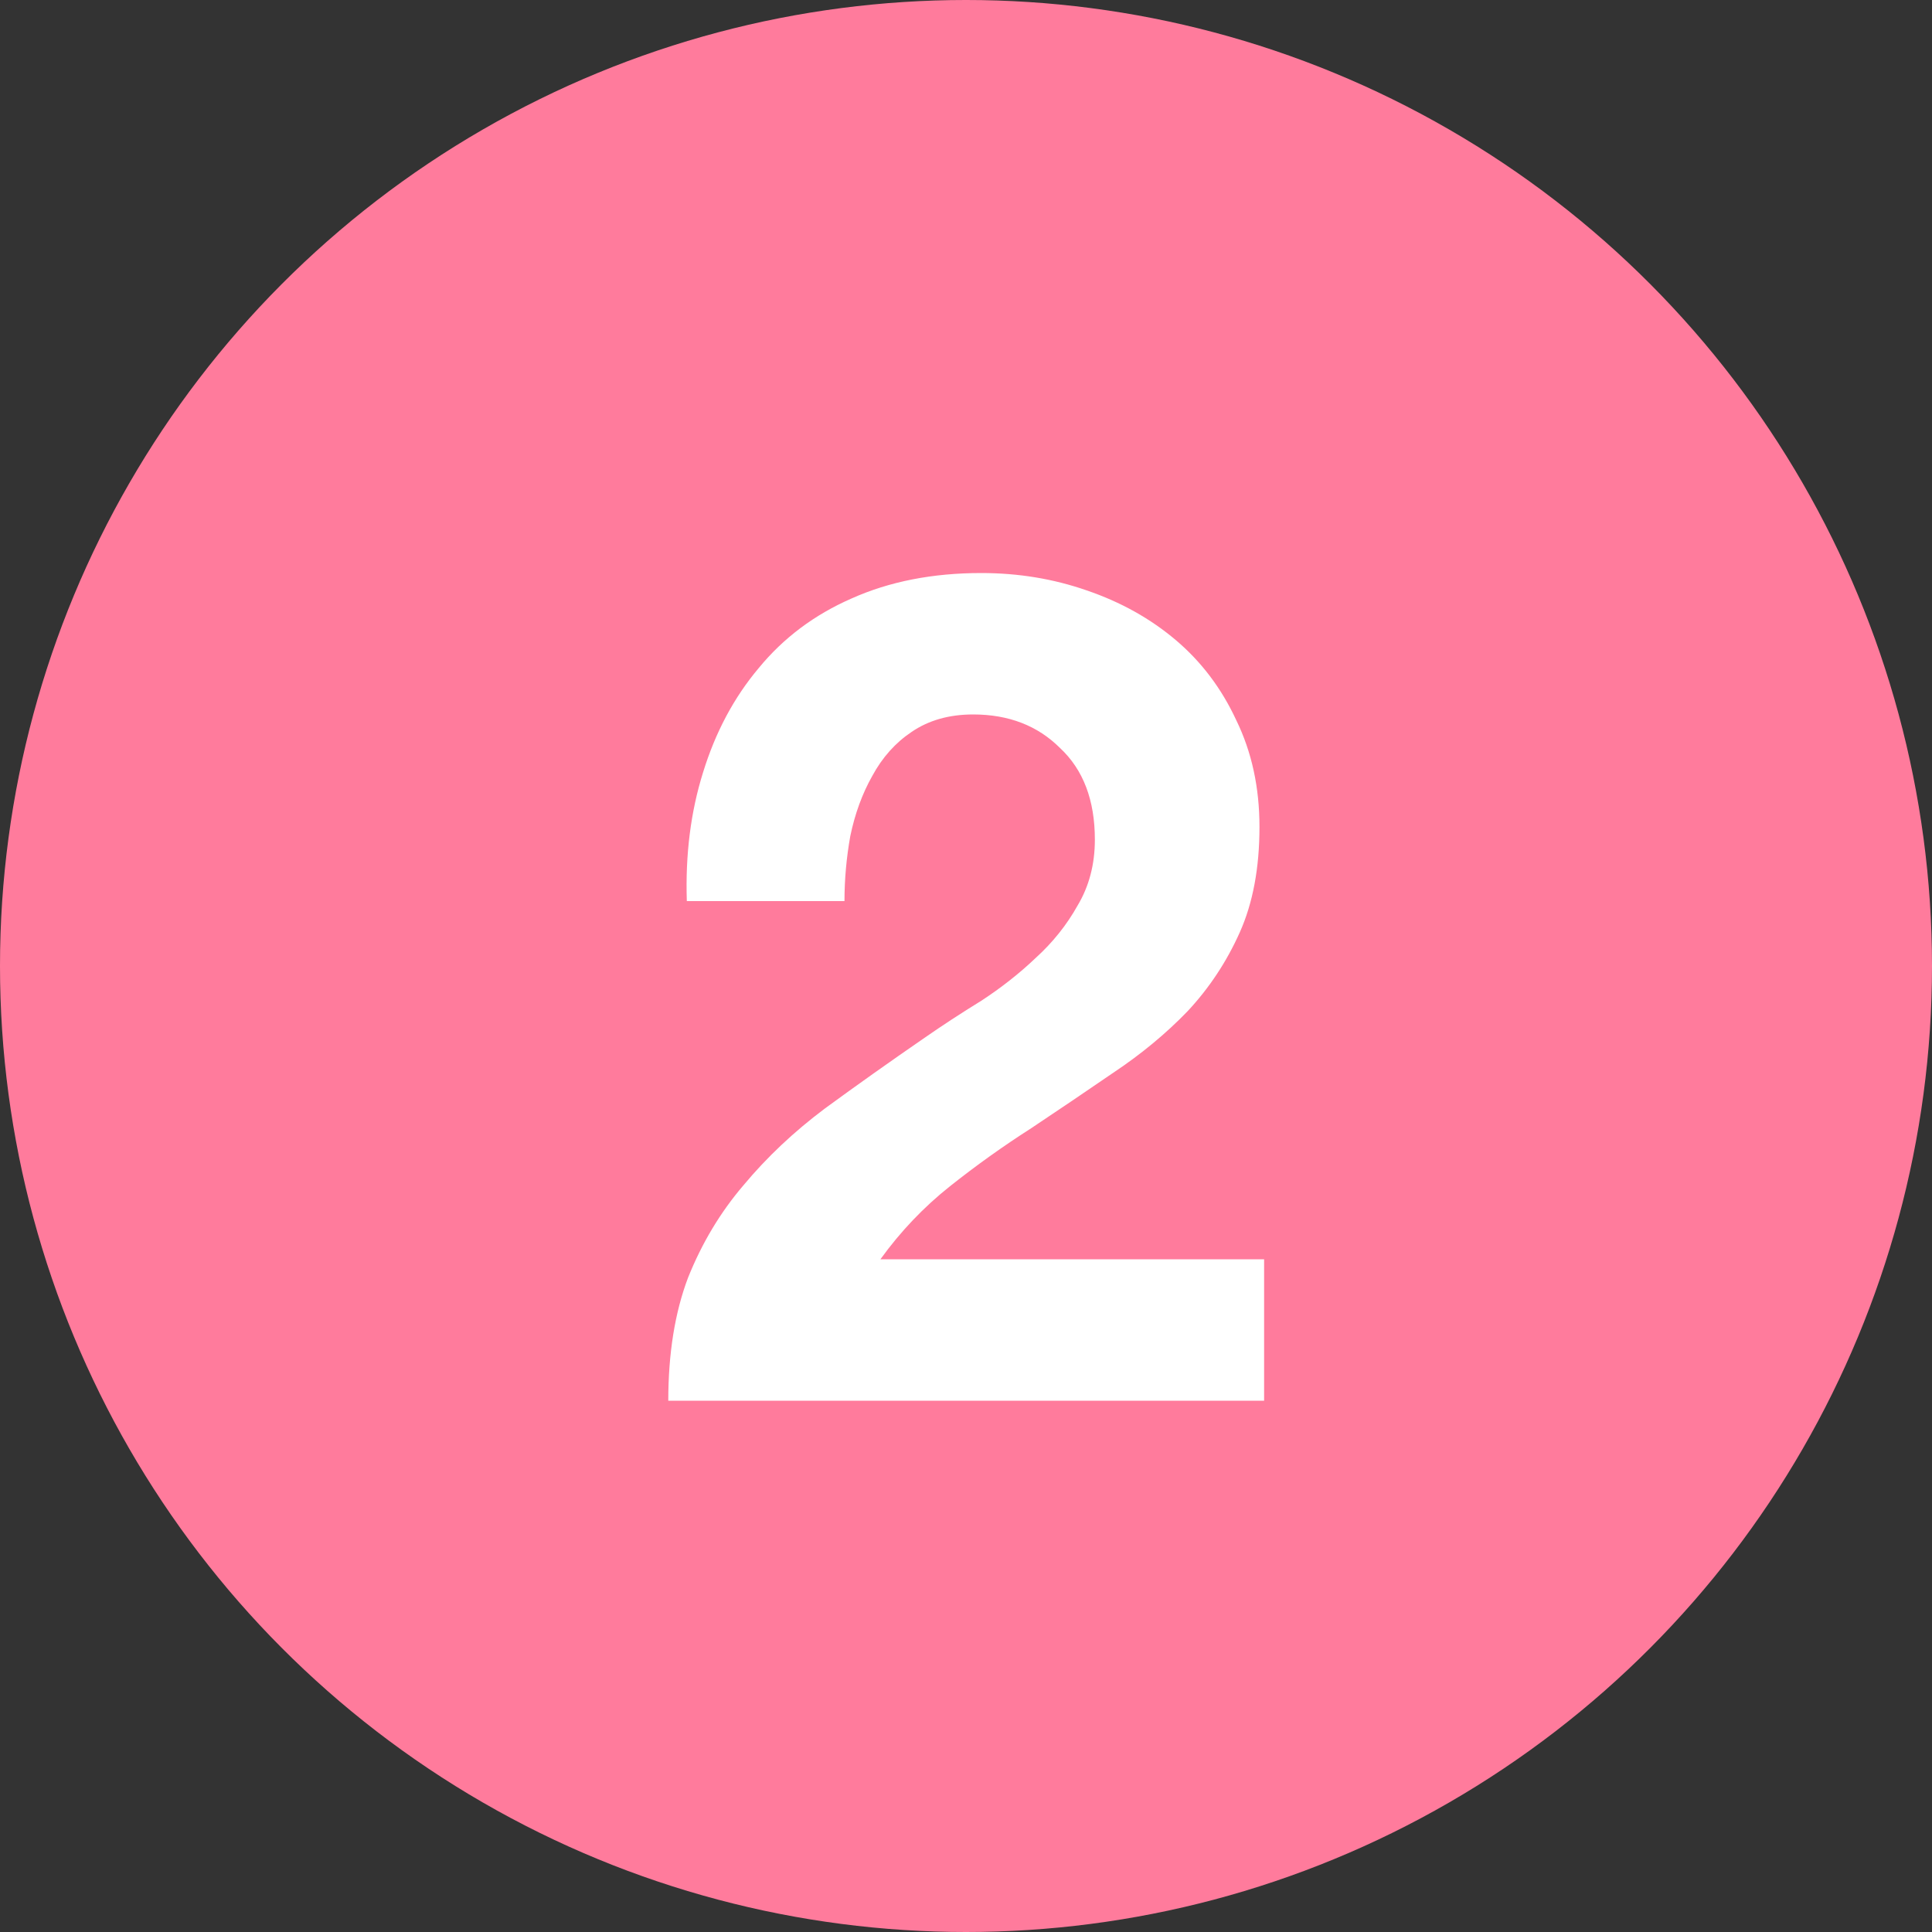
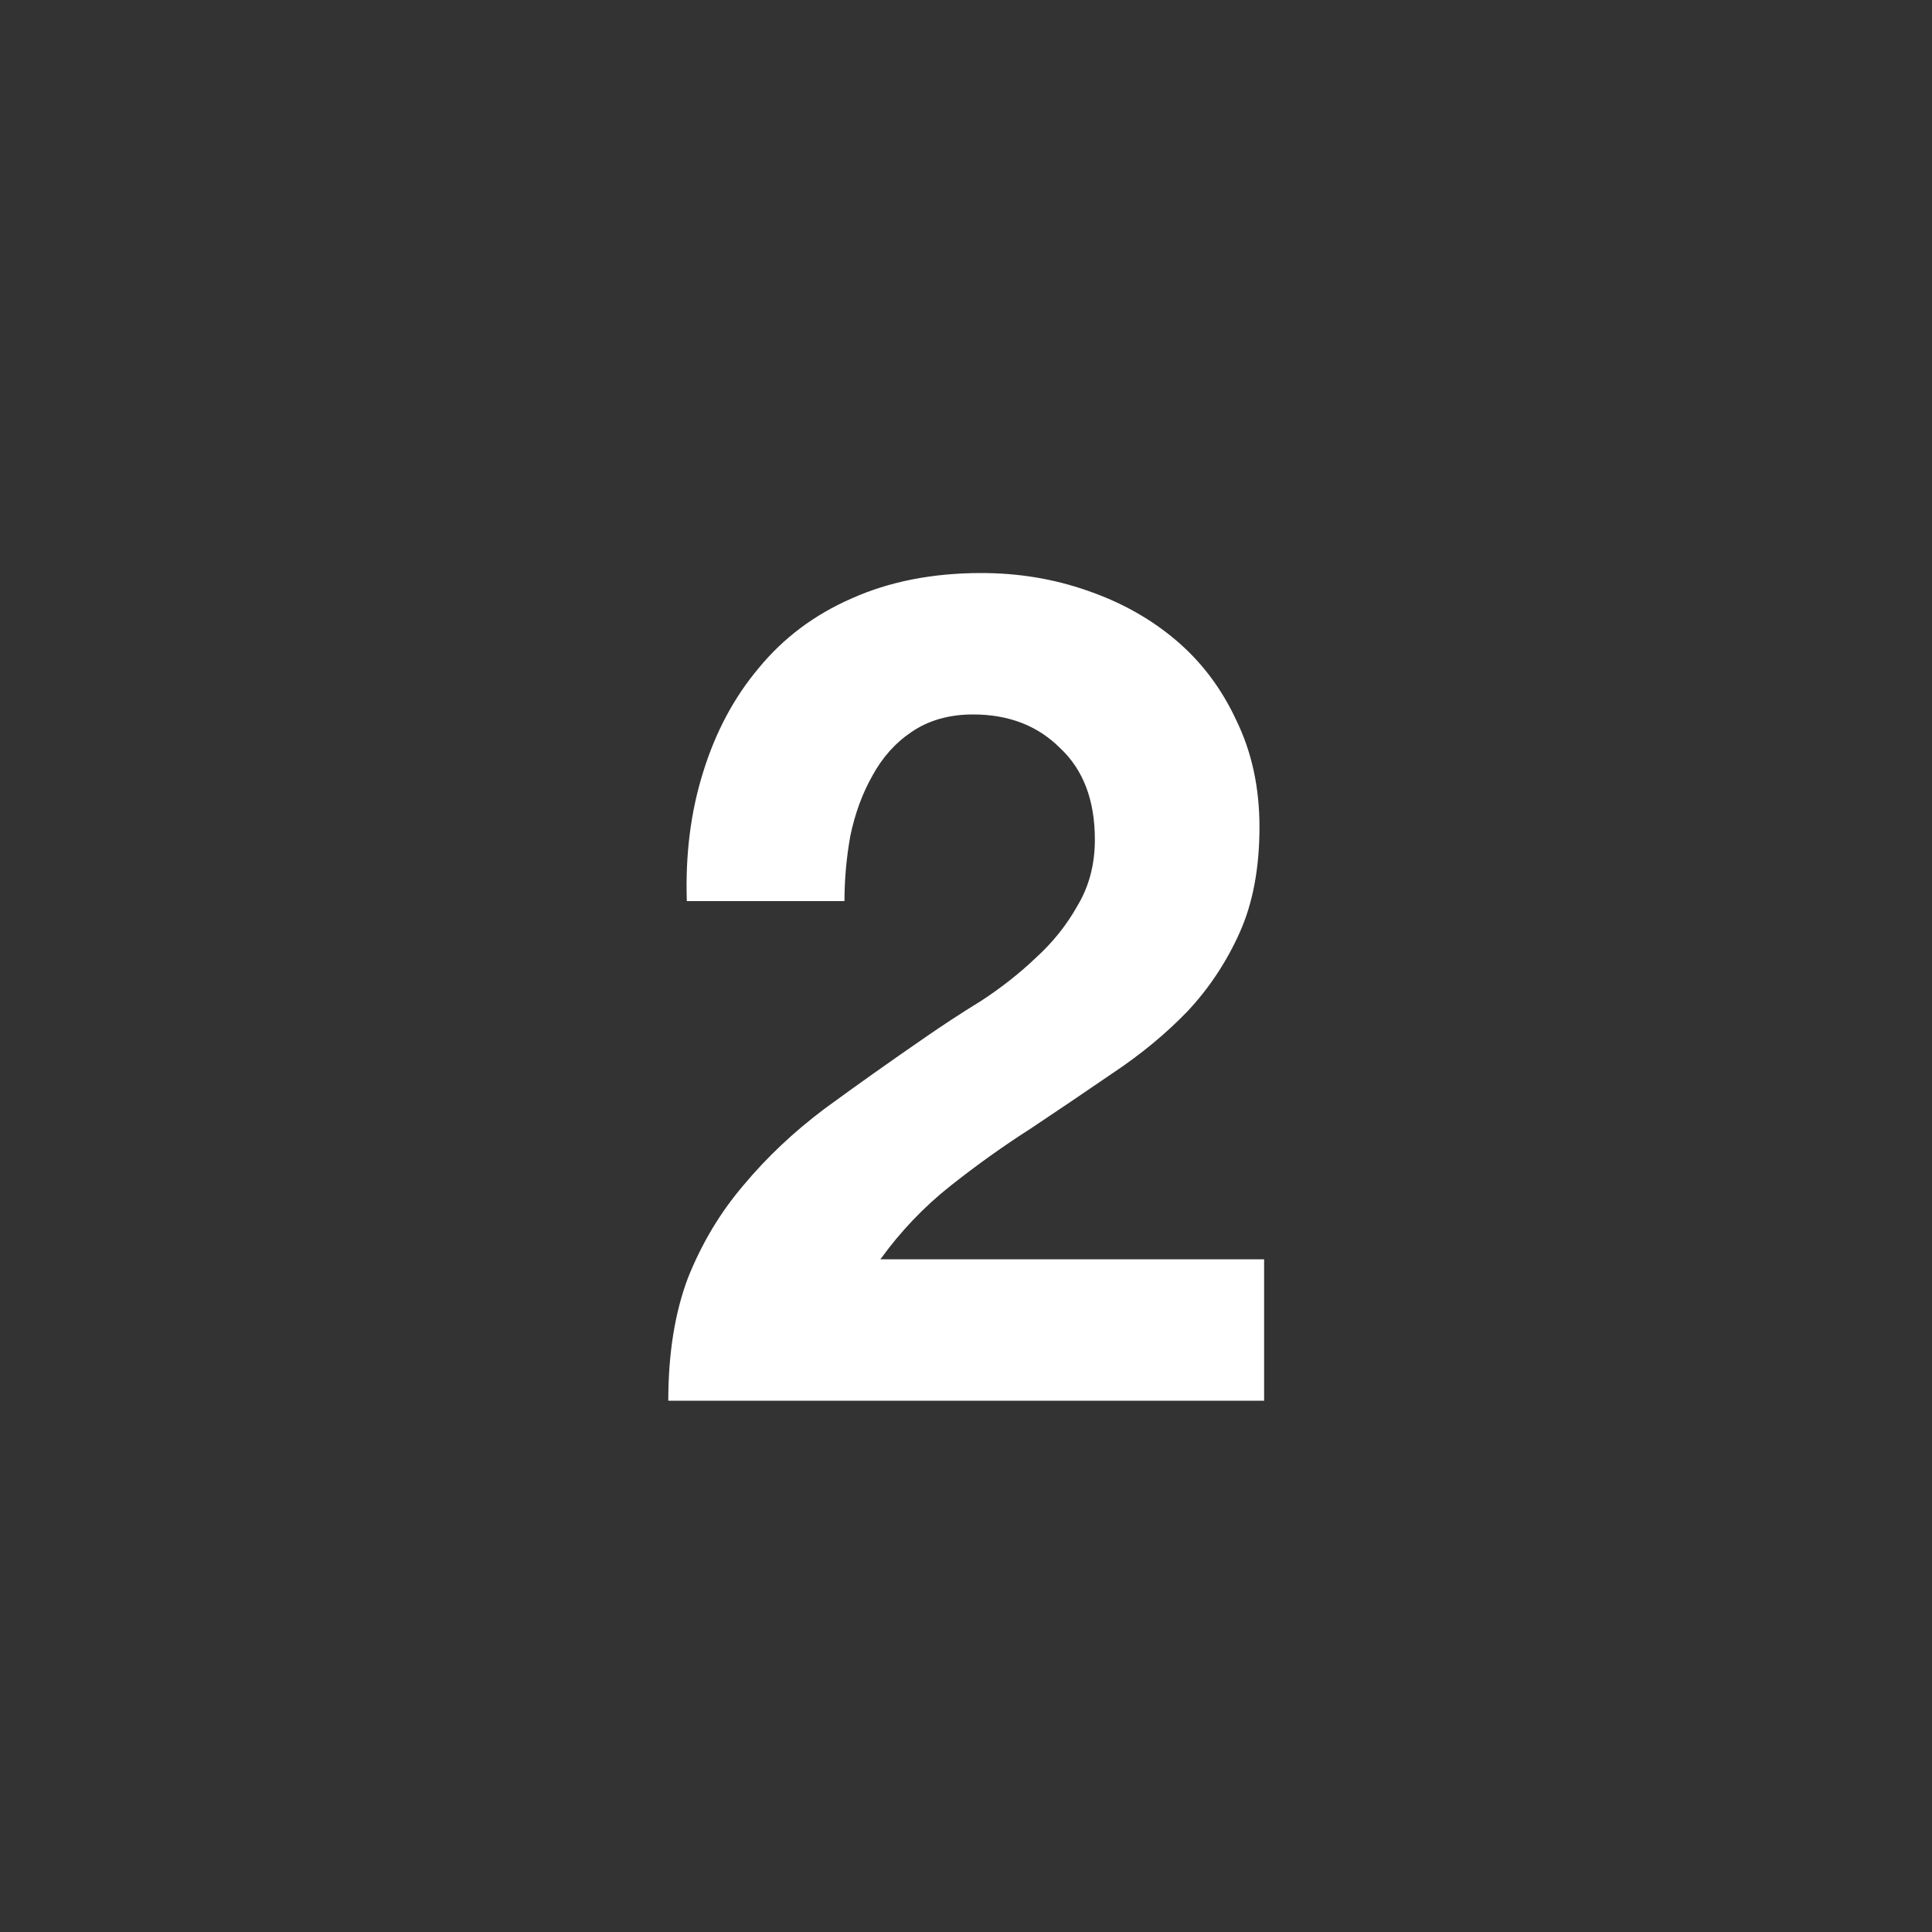
<svg xmlns="http://www.w3.org/2000/svg" width="40" height="40" viewBox="0 0 40 40" fill="none">
  <rect x="0" y="0" width="40" height="40" fill="#333333" stroke="none" />
-   <circle cx="20" cy="20" r="20" fill="#FF7B9C" />
  <path d="M14.22 18.656C14.188 17.696 14.3 16.808 14.556 15.992C14.812 15.16 15.196 14.44 15.708 13.832C16.22 13.208 16.86 12.728 17.628 12.392C18.412 12.04 19.308 11.864 20.316 11.864C21.084 11.864 21.812 11.984 22.5 12.224C23.204 12.464 23.82 12.808 24.348 13.256C24.876 13.704 25.292 14.256 25.596 14.912C25.916 15.568 26.076 16.304 26.076 17.12C26.076 17.968 25.94 18.696 25.668 19.304C25.396 19.912 25.036 20.456 24.588 20.936C24.14 21.4 23.628 21.824 23.052 22.208C22.492 22.592 21.924 22.976 21.348 23.36C20.772 23.728 20.212 24.128 19.668 24.56C19.124 24.992 18.644 25.496 18.228 26.072H26.172V29H13.836C13.836 28.024 13.972 27.176 14.244 26.456C14.532 25.736 14.916 25.096 15.396 24.536C15.876 23.96 16.436 23.432 17.076 22.952C17.732 22.472 18.42 21.984 19.14 21.488C19.508 21.232 19.9 20.976 20.316 20.72C20.732 20.448 21.108 20.152 21.444 19.832C21.796 19.512 22.084 19.152 22.308 18.752C22.548 18.352 22.668 17.896 22.668 17.384C22.668 16.568 22.428 15.936 21.948 15.488C21.484 15.024 20.884 14.792 20.148 14.792C19.652 14.792 19.228 14.912 18.876 15.152C18.54 15.376 18.268 15.68 18.06 16.064C17.852 16.432 17.7 16.848 17.604 17.312C17.524 17.76 17.484 18.208 17.484 18.656H14.22Z" fill="white" />
</svg>